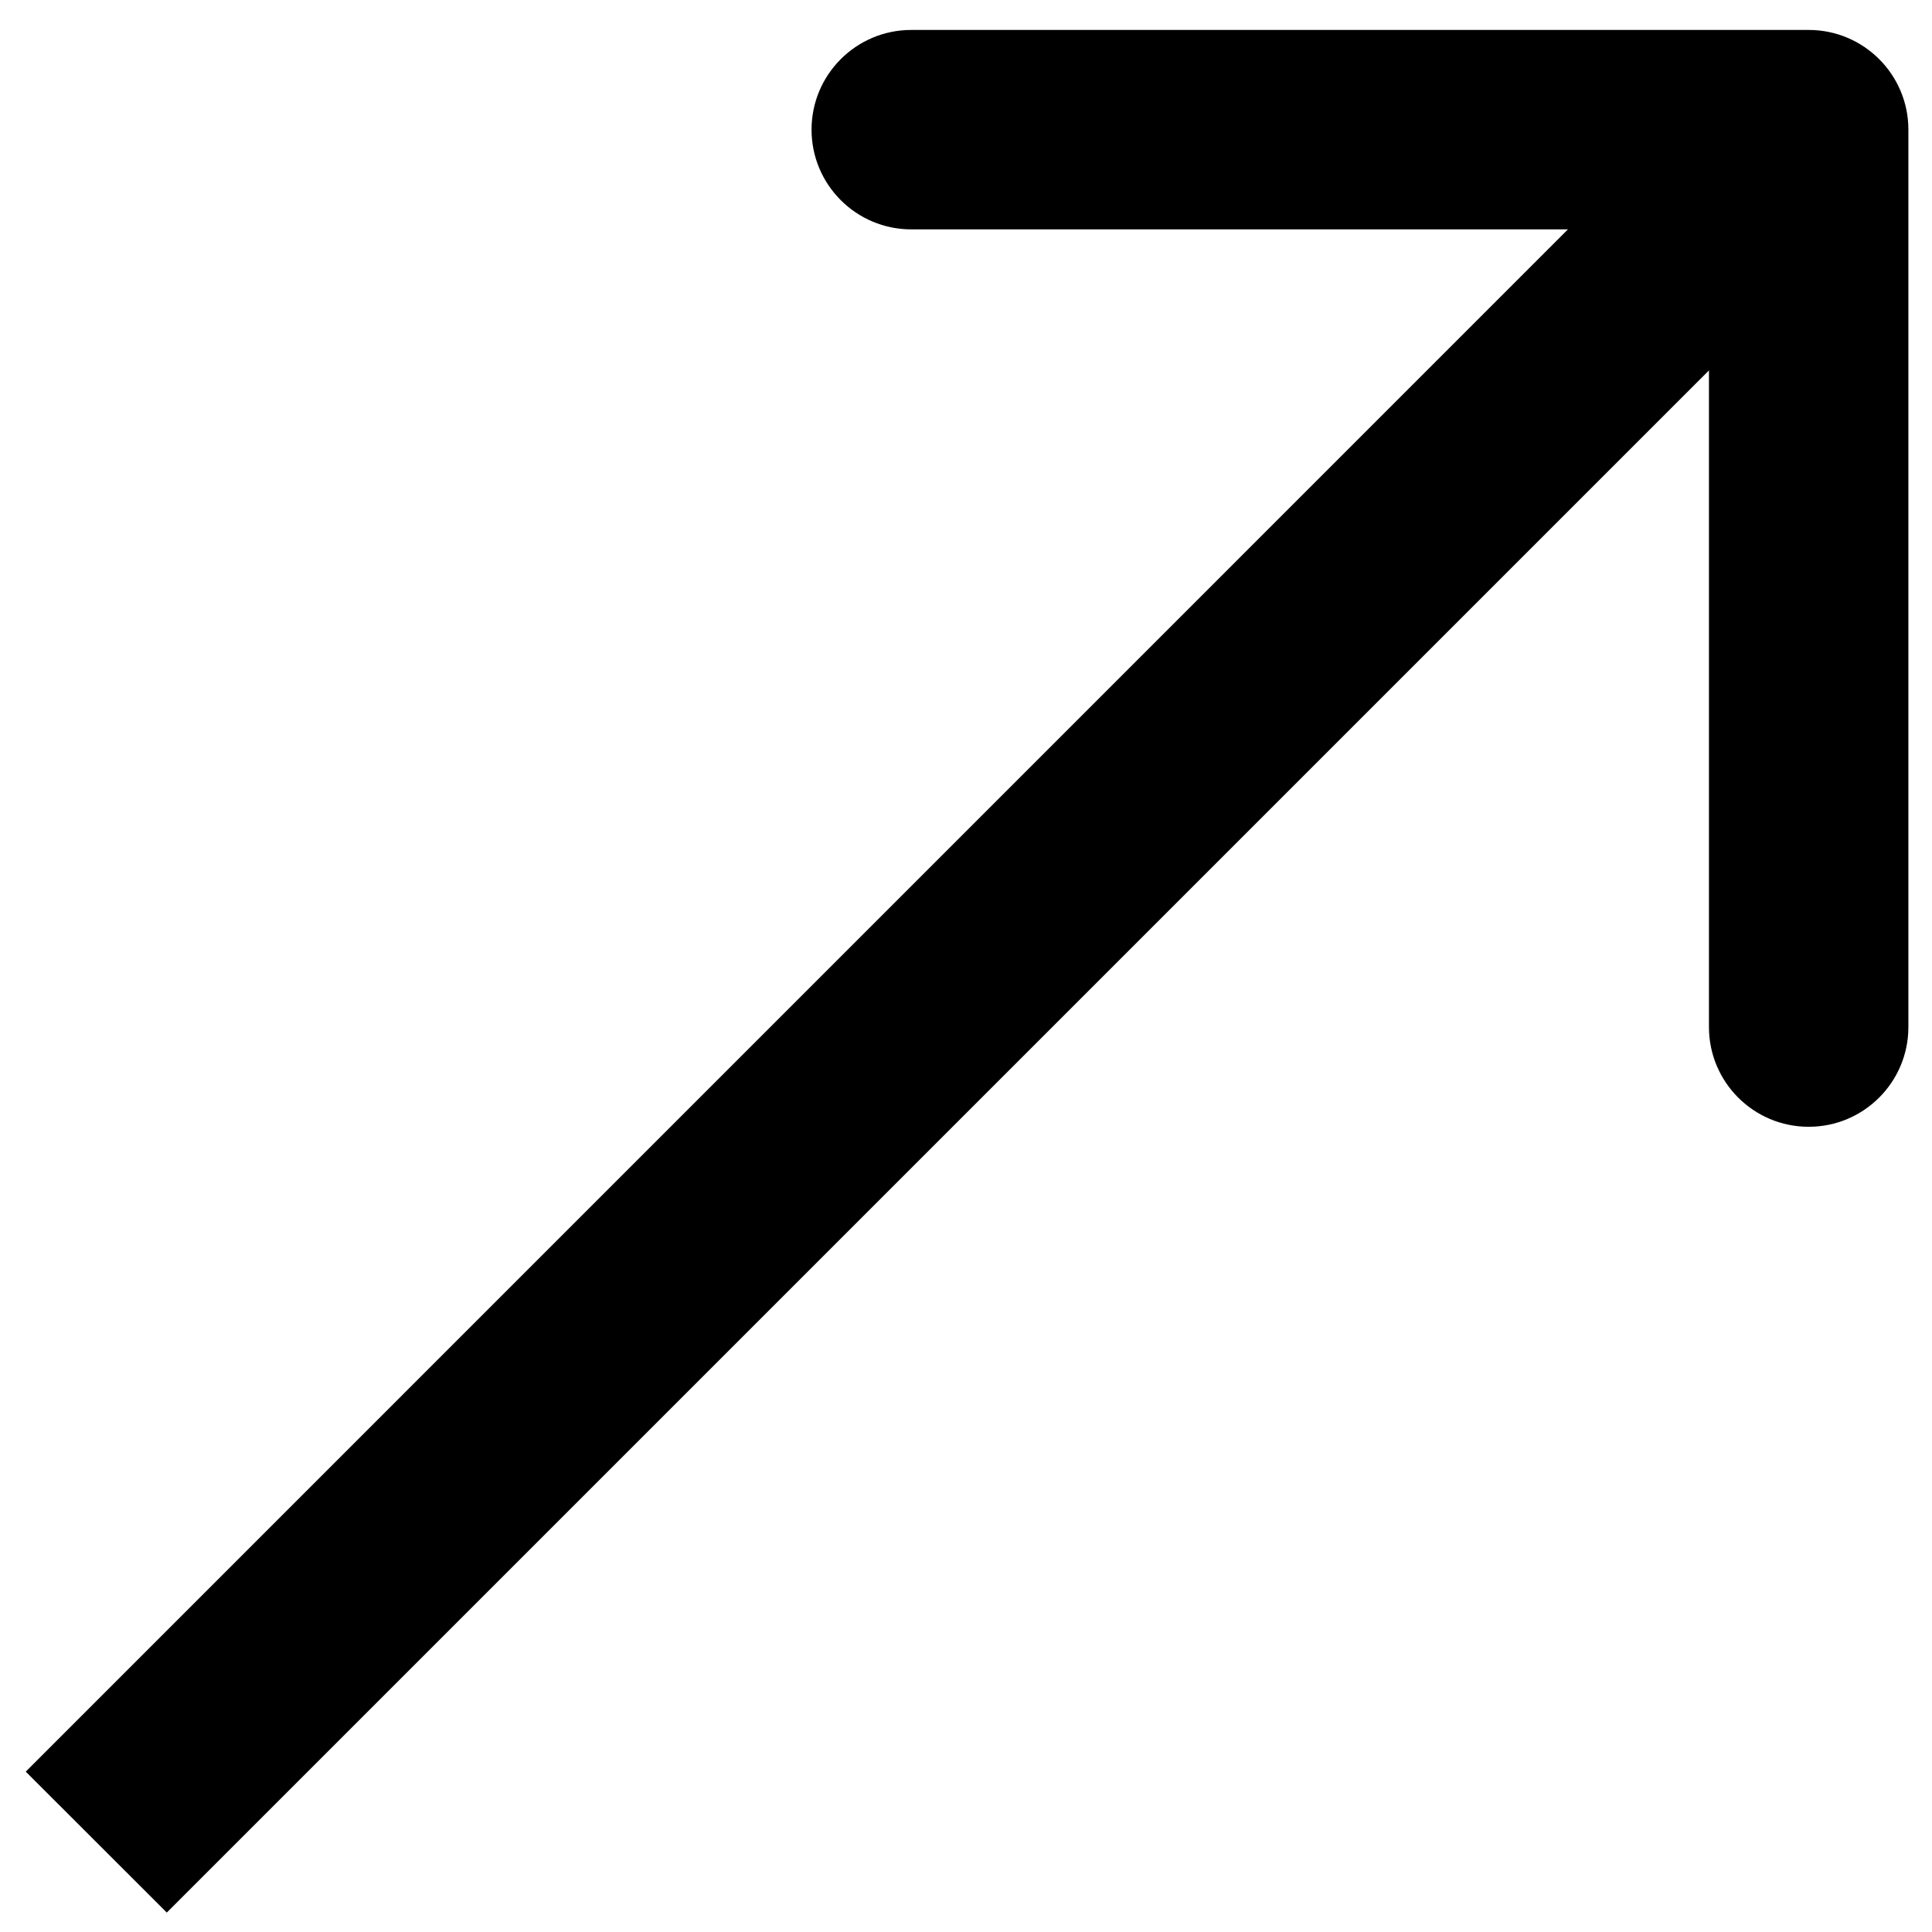
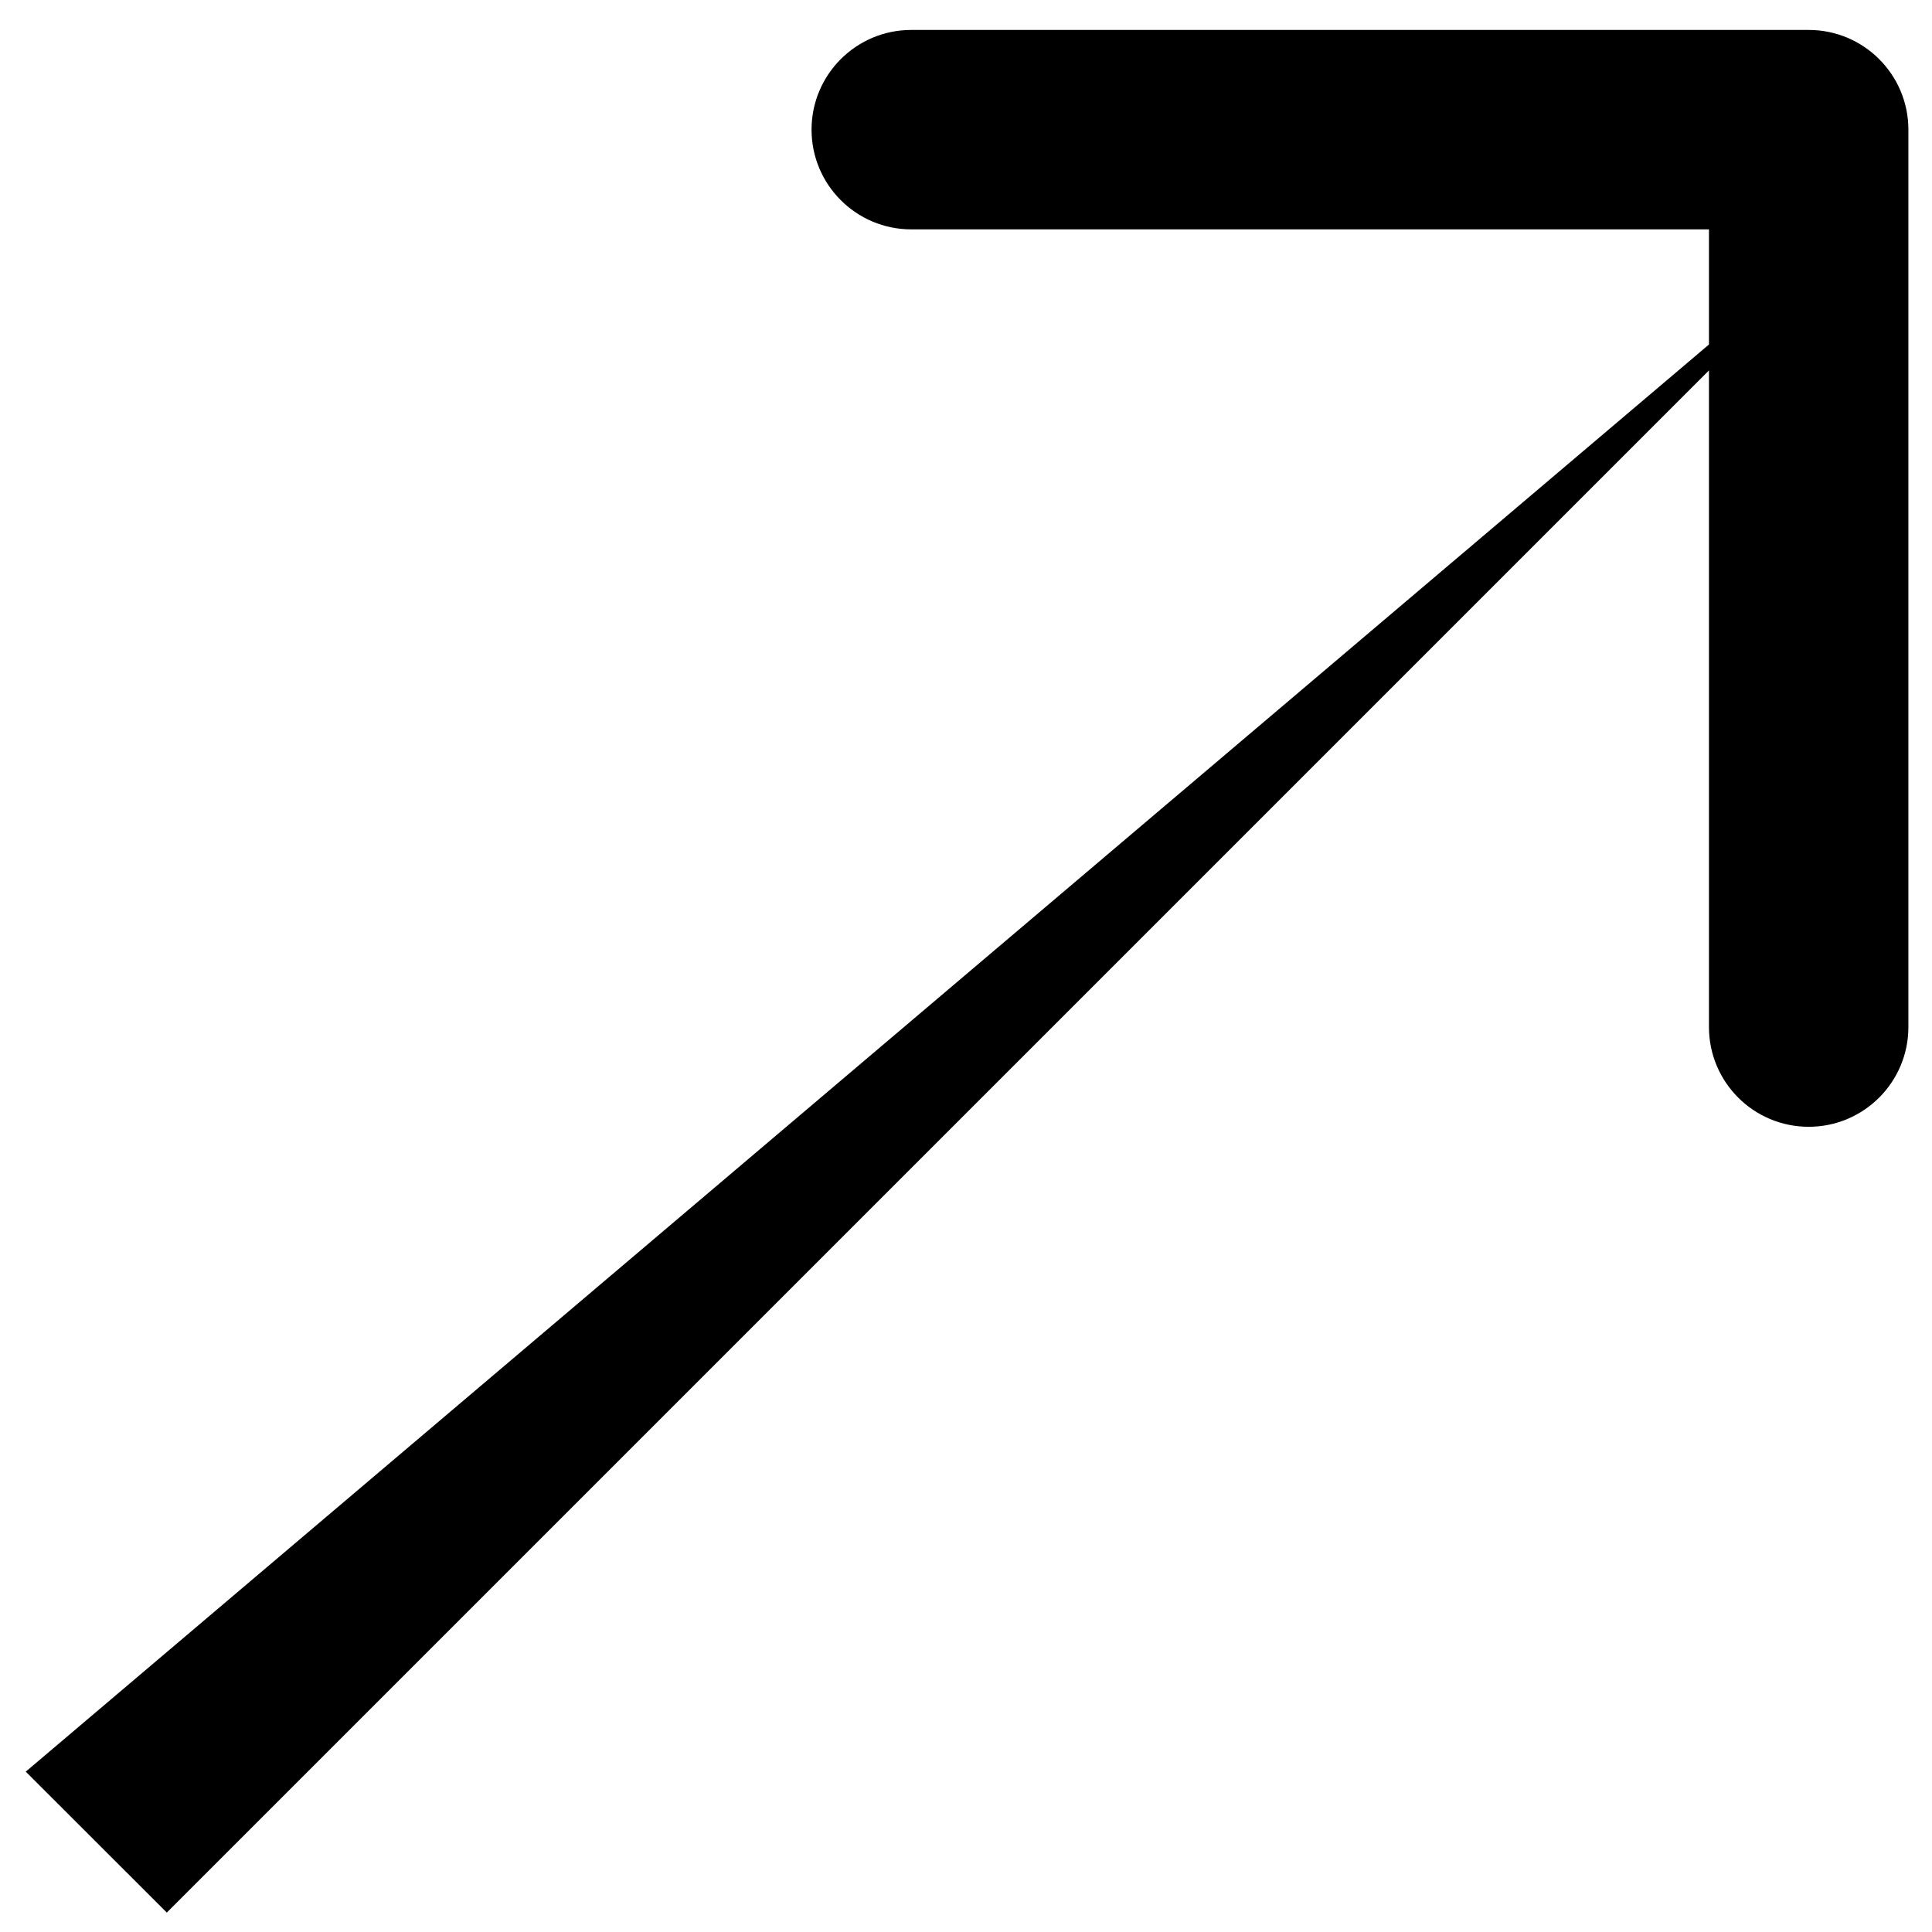
<svg xmlns="http://www.w3.org/2000/svg" width="18" height="18" viewBox="0 0 18 18" fill="none">
-   <path d="M17.78 1.208C17.78 0.695 17.364 0.279 16.851 0.279L8.49 0.279C7.977 0.279 7.561 0.695 7.561 1.208C7.561 1.721 7.977 2.137 8.49 2.137L15.922 2.137L15.922 9.569C15.922 10.082 16.338 10.498 16.851 10.498C17.364 10.498 17.78 10.082 17.78 9.569L17.78 1.208ZM1.554 17.819L17.508 1.865L16.194 0.551L0.24 16.506L1.554 17.819Z" fill="black" />
+   <path d="M17.78 1.208C17.78 0.695 17.364 0.279 16.851 0.279L8.49 0.279C7.977 0.279 7.561 0.695 7.561 1.208C7.561 1.721 7.977 2.137 8.49 2.137L15.922 2.137L15.922 9.569C15.922 10.082 16.338 10.498 16.851 10.498C17.364 10.498 17.78 10.082 17.78 9.569L17.78 1.208ZM1.554 17.819L17.508 1.865L0.24 16.506L1.554 17.819Z" fill="black" />
</svg>